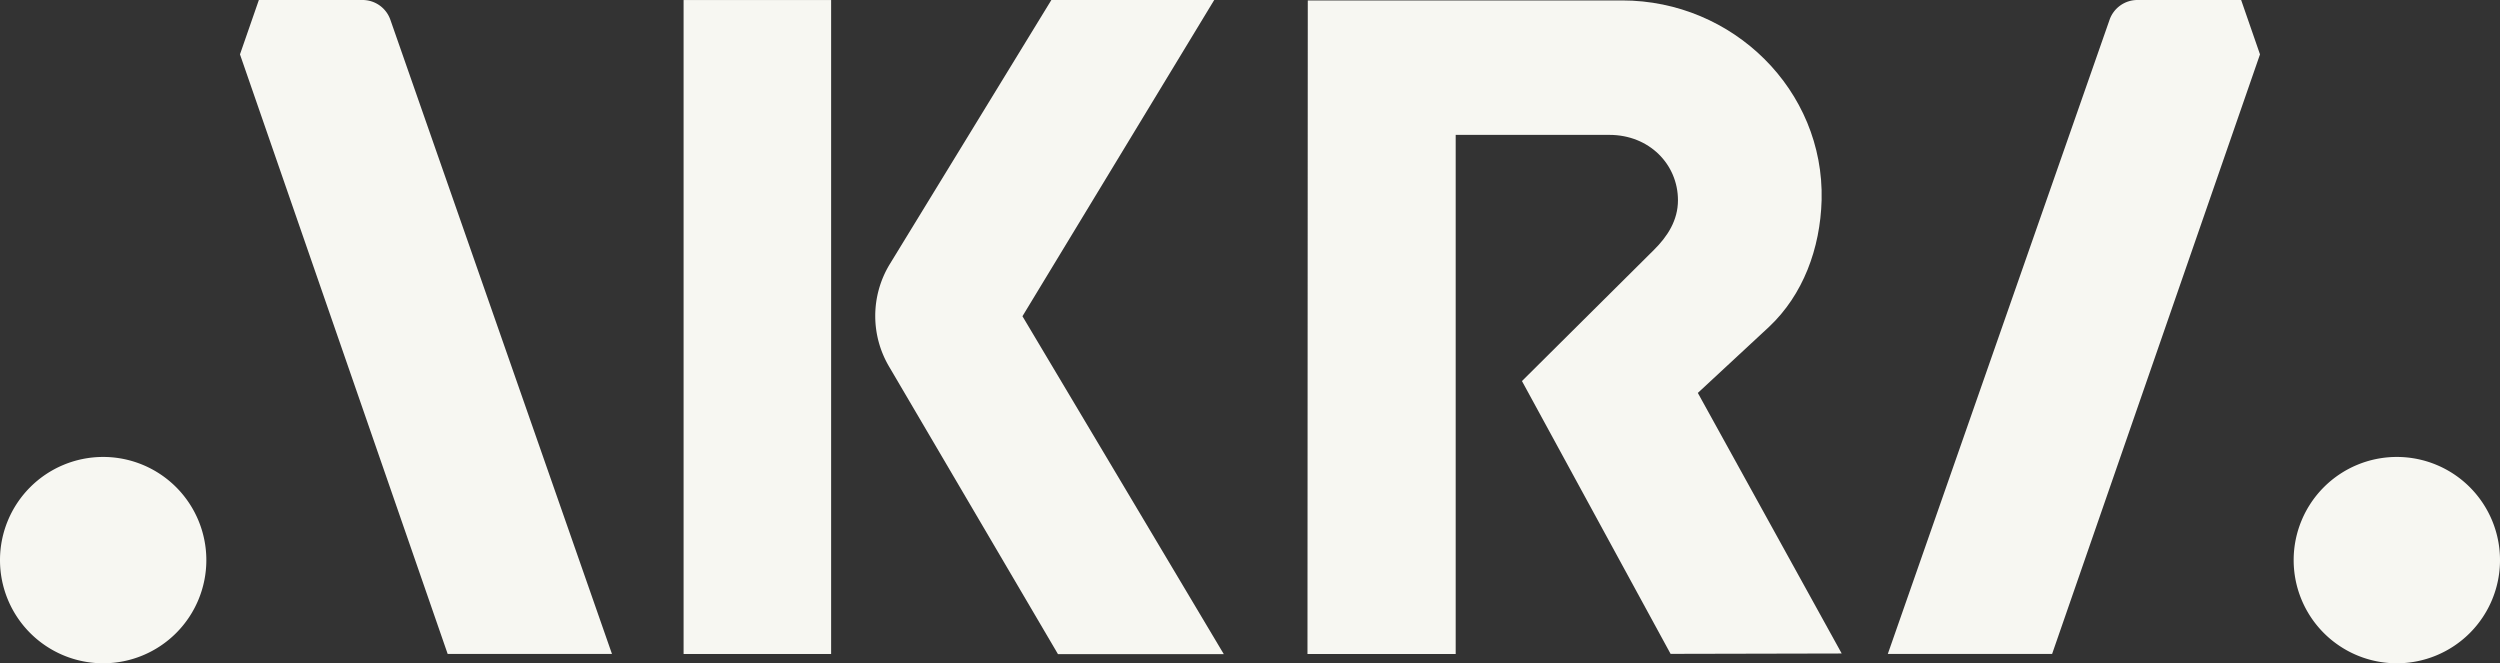
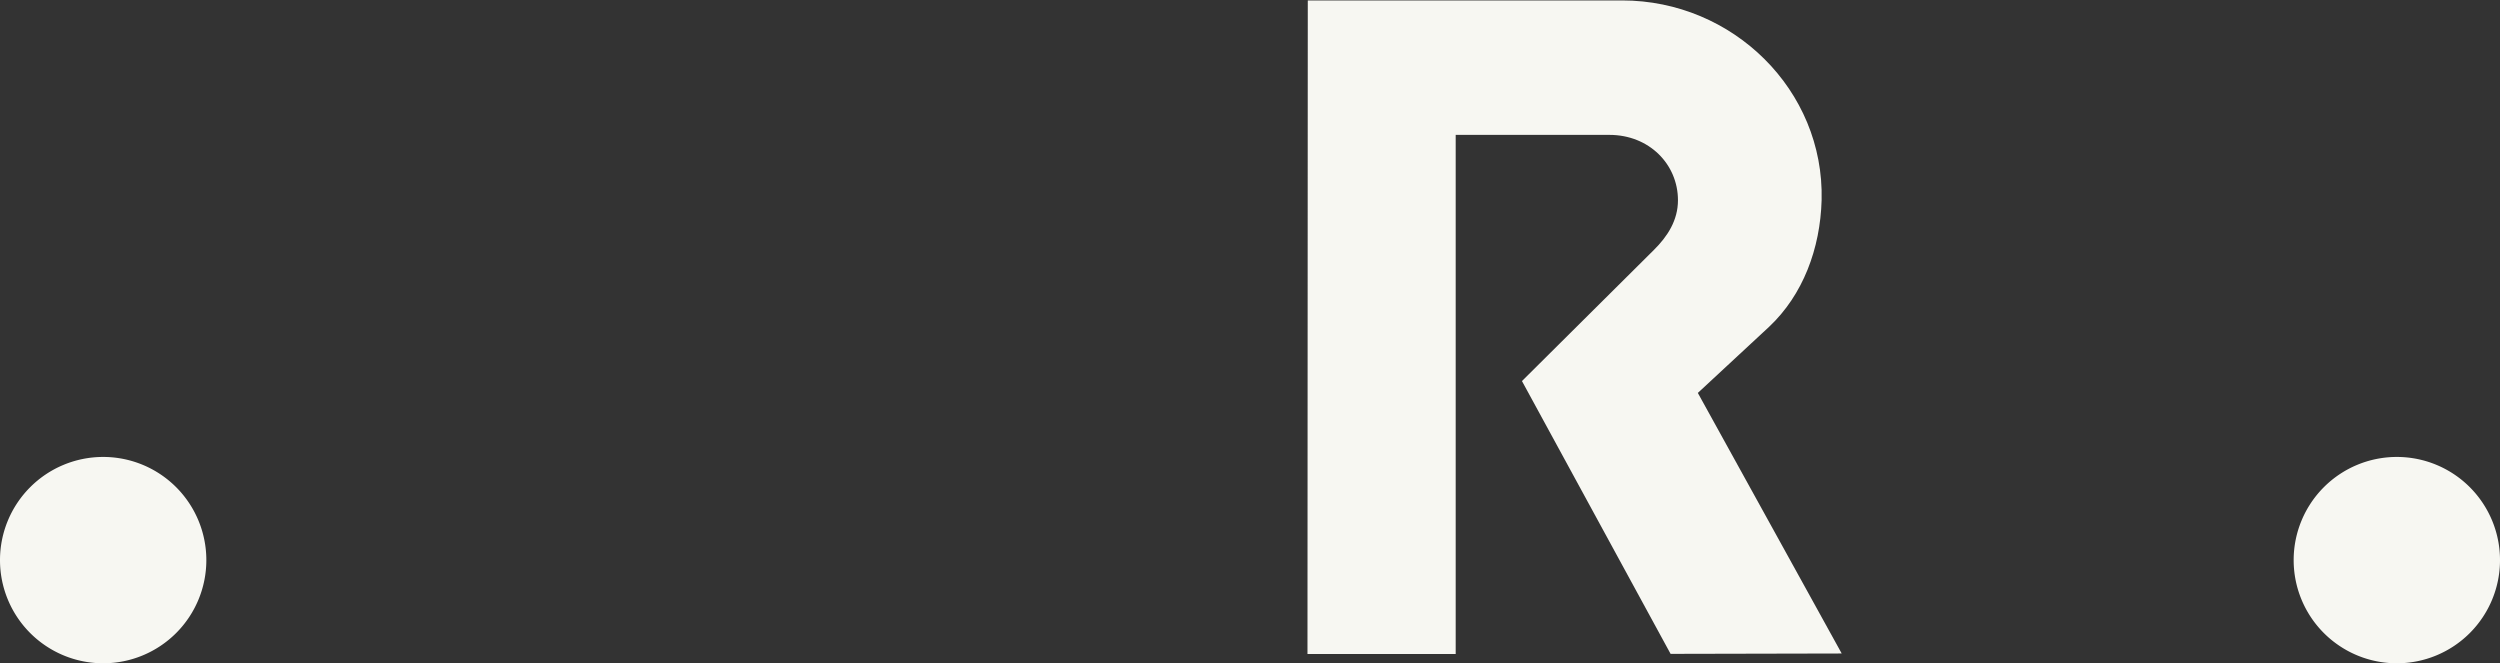
<svg xmlns="http://www.w3.org/2000/svg" id="Layer_1" data-name="Layer 1" viewBox="0 0 806.44 213.96">
  <rect x="0" y="0" width="806.44" height="213.96" fill="#333333" stroke="none" />
  <defs>
    <style>.cls-1{fill:#f7f7f2;}</style>
  </defs>
  <g id="Logo">
-     <path class="cls-1" d="M87,.93,80.91,18.47l67,193.41h53L129.42,7.3a9.5,9.5,0,0,0-9-6.37Z" transform="translate(-3.5 -0.93)" />
-     <rect class="cls-1" x="220.51" y="0.01" width="47.59" height="210.95" />
    <path class="cls-1" d="M36.78,148.33a33.28,33.28,0,1,0,33.28,33.28,33.28,33.28,0,0,0-33.28-33.28" transform="translate(-3.5 -0.93)" />
-     <path class="cls-1" d="M732.52,18.47,726.44.93H693a9.51,9.51,0,0,0-9,6.37L612.46,211.88h53Z" transform="translate(-3.5 -0.93)" />
    <path class="cls-1" d="M809.94,181.61a33.28,33.28,0,1,0-33.28,33.28,33.28,33.28,0,0,0,33.28-33.28" transform="translate(-3.5 -0.93)" />
    <path class="cls-1" d="M551.18,127.68s16.31-15.09,23-21.34c10.91-10.27,16.5-25.2,16.93-40.86C592,30,562.47,1.07,526.76,1.07H425.36l-.1,210.83h47.81V44.44h49.59c12.85,0,22.11,9.51,22.11,21.09,0,6.5-3.4,11.7-7.74,16-7.31,7.31-42.58,42.32-42.58,42.32l47.94,88,55.2-.12Z" transform="translate(-3.5 -0.93)" />
-     <path class="cls-1" d="M395.17.94H342.64l-52.2,85.33a32.12,32.12,0,0,0-.09,33l54.43,92.67h53.49l-64.95-109Z" transform="translate(-3.5 -0.93)" />
  </g>
</svg>